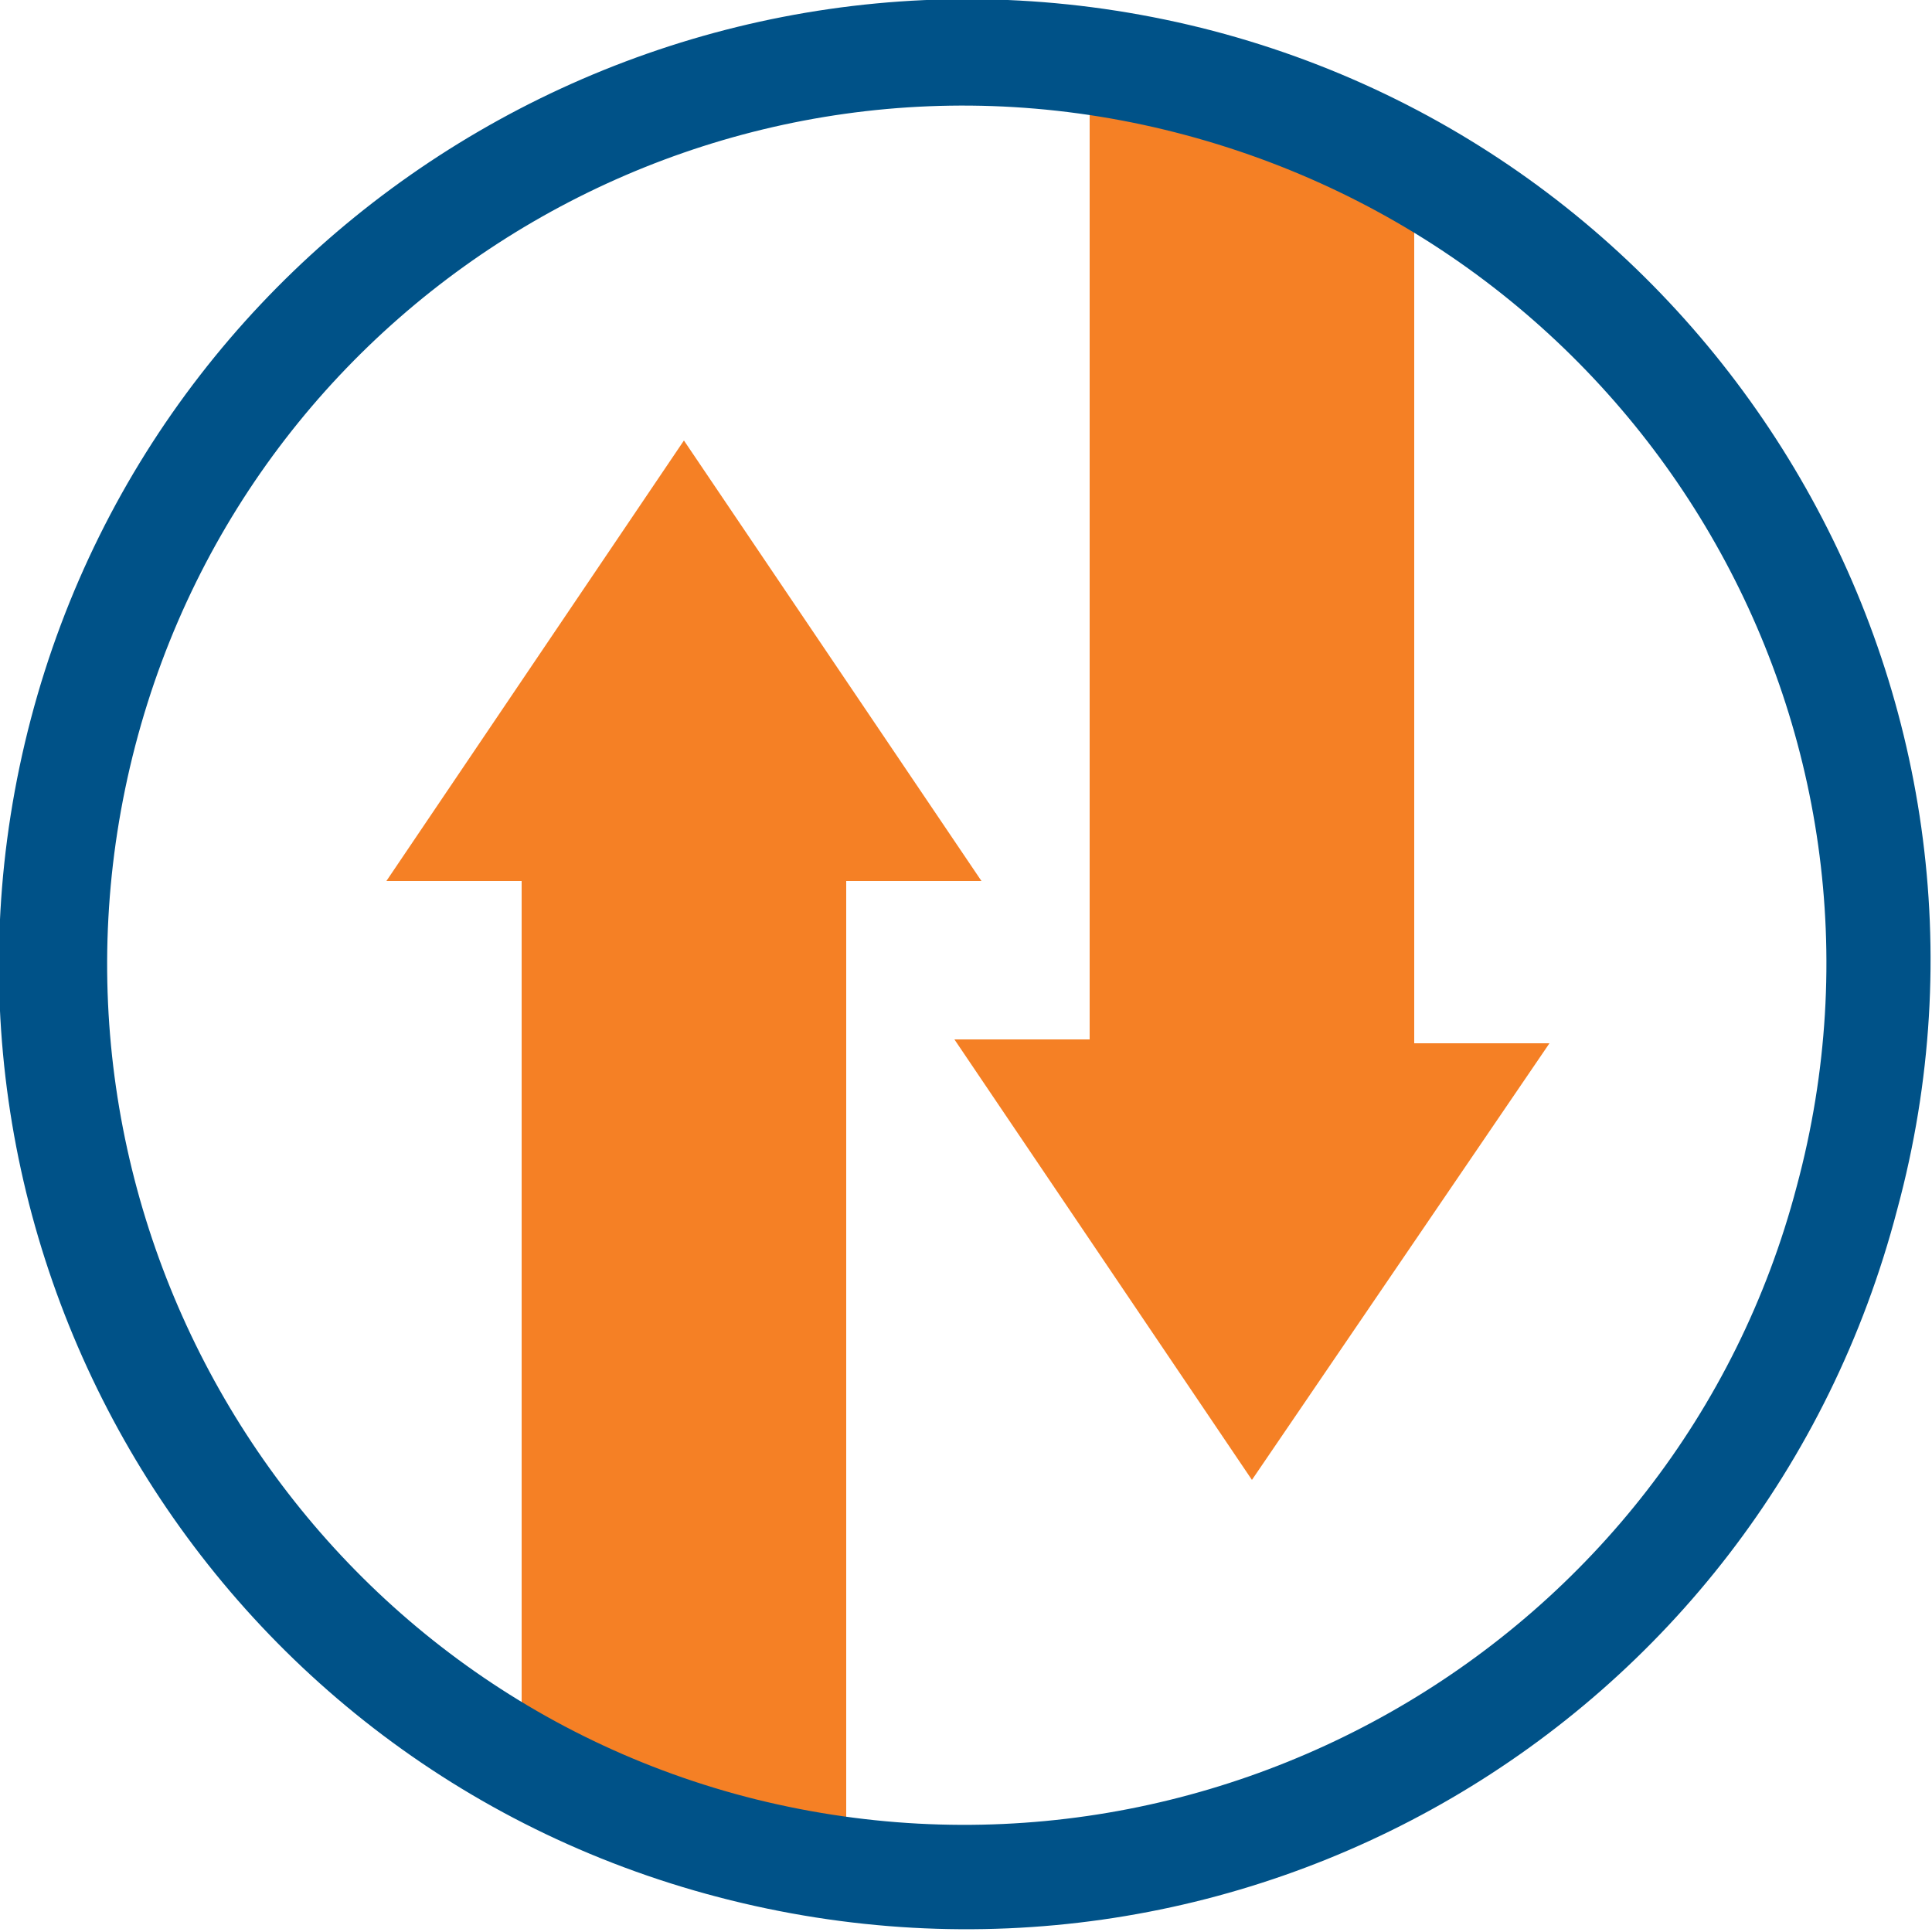
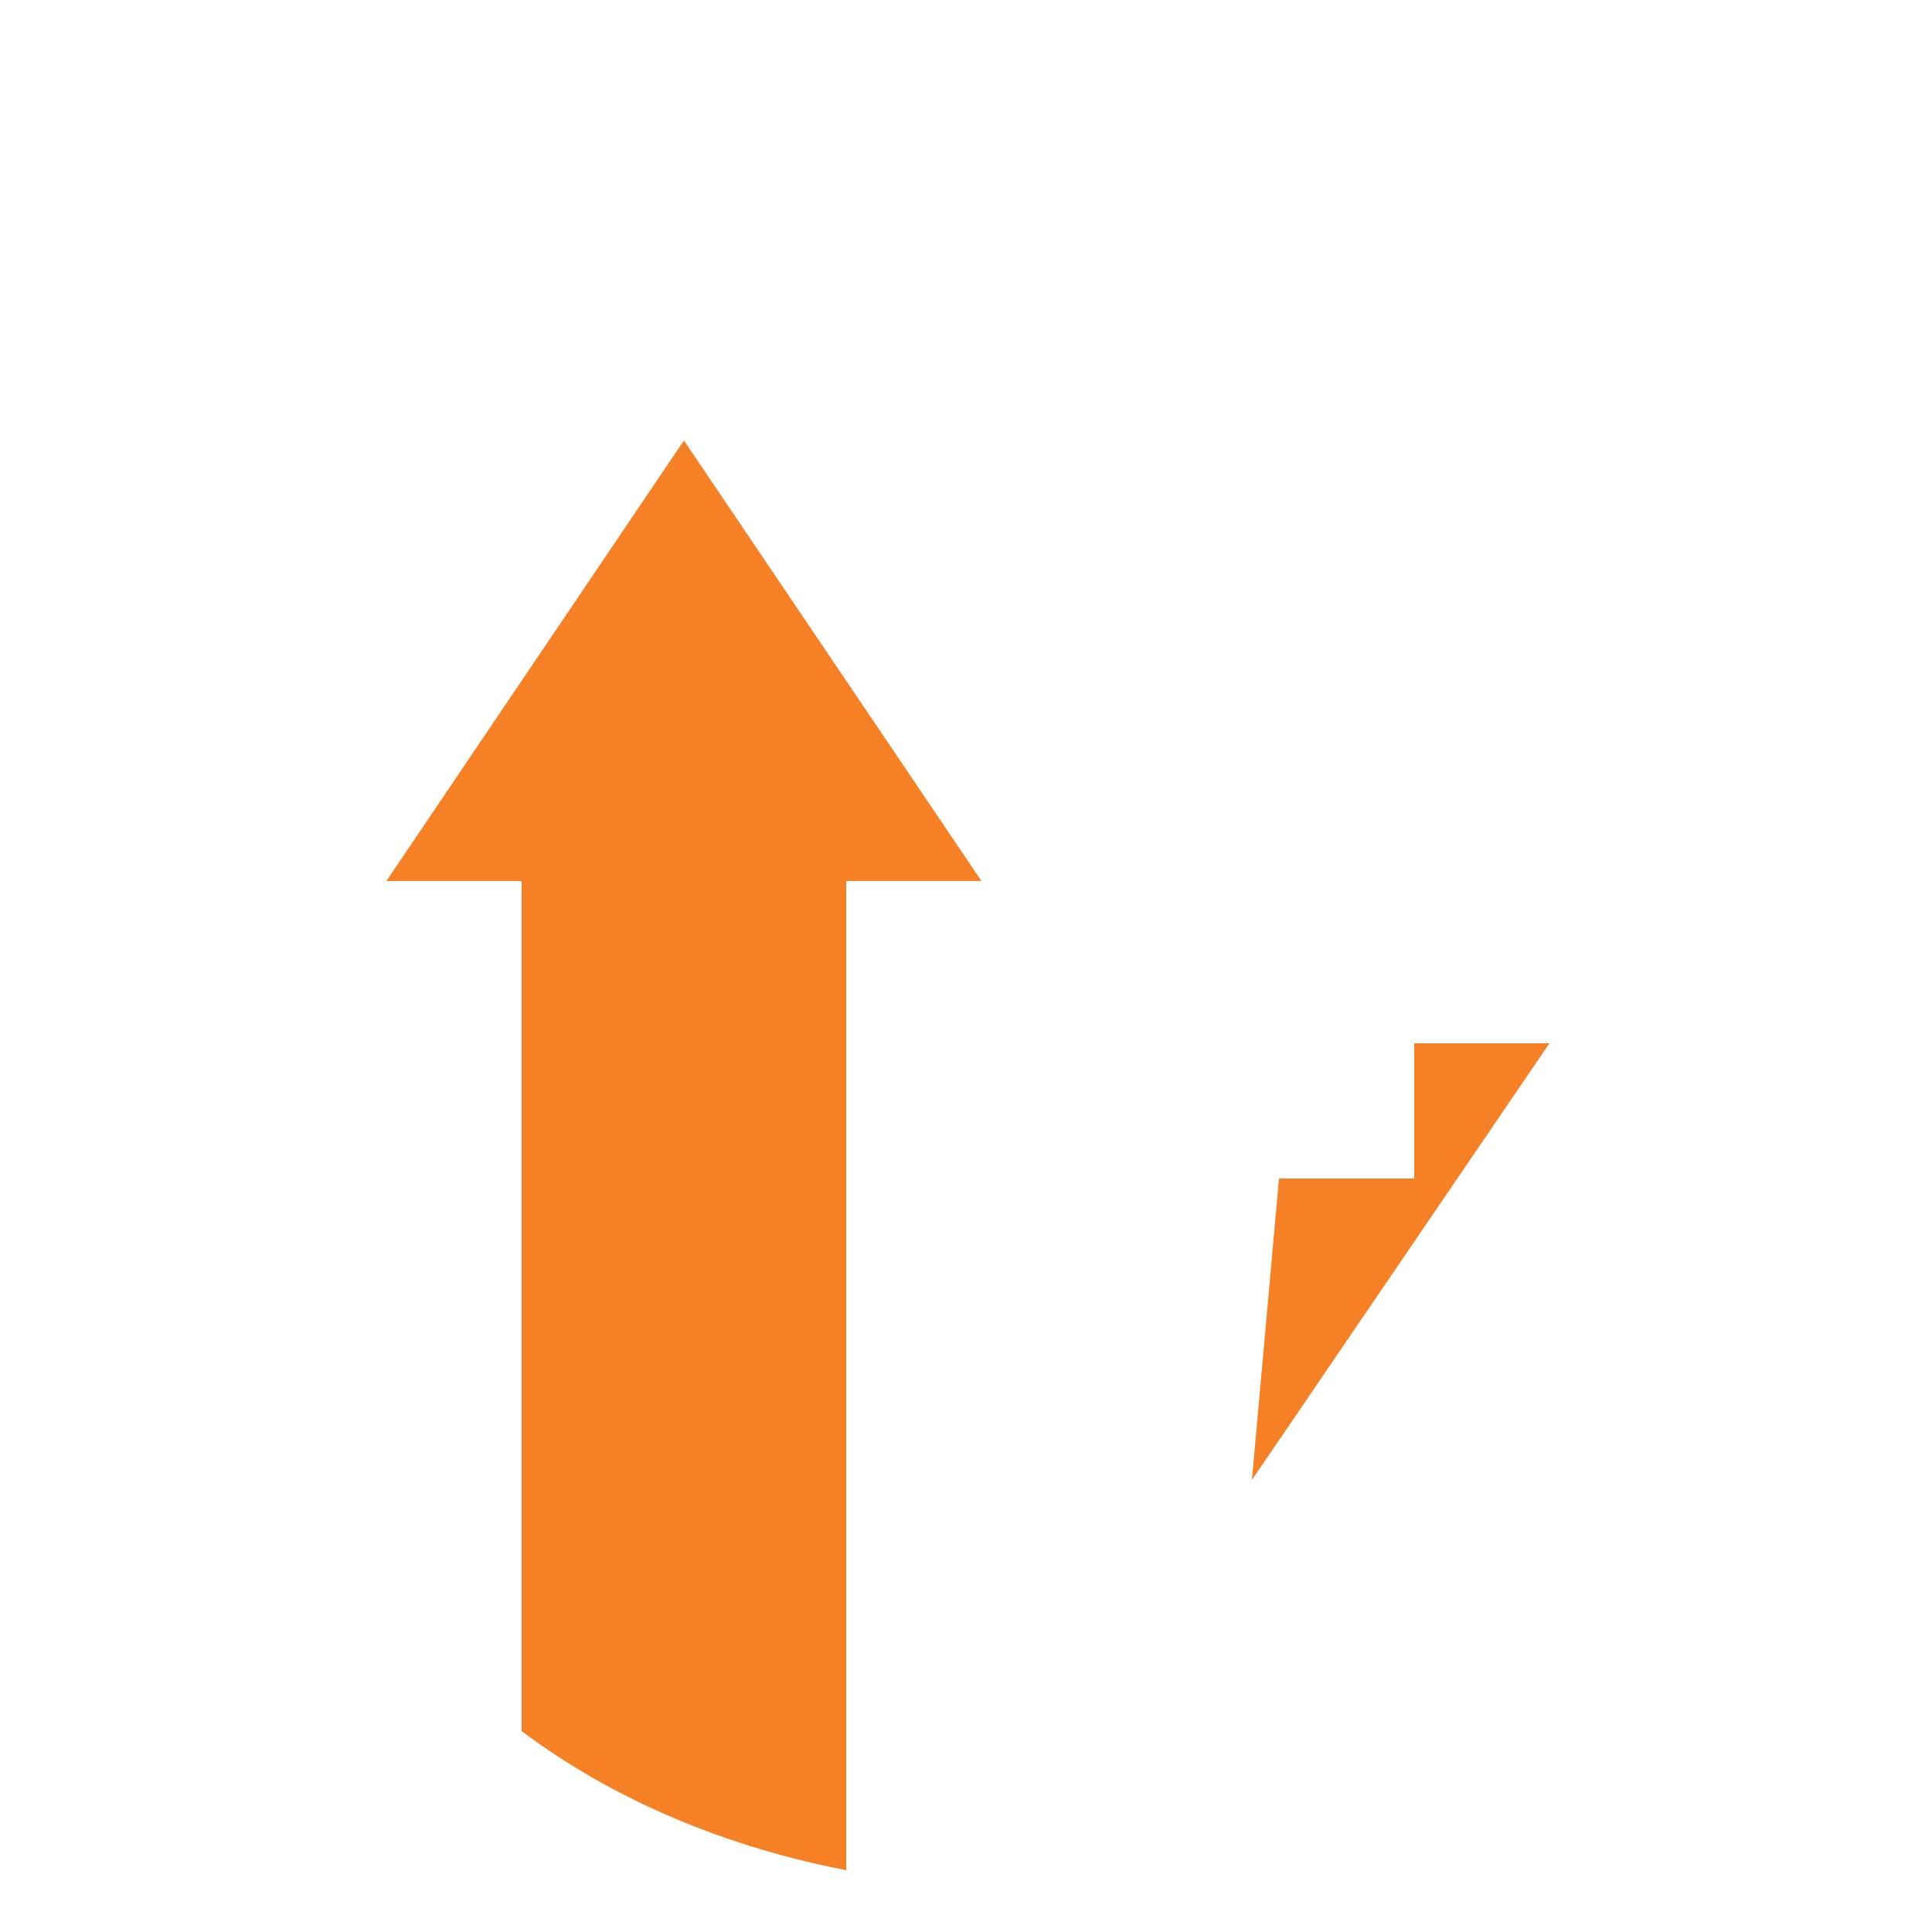
<svg xmlns="http://www.w3.org/2000/svg" version="1.1" id="Layer_2" x="0px" y="0px" width="50px" height="50px" viewBox="0 0 50 50" style="enable-background:new 0 0 50 50;" xml:space="preserve">
  <style type="text/css">
	.st0{fill:#F58025;}
	.st1{fill:#005288;}
</style>
  <g>
-     <path class="st0" d="M32.4,38.3L40.1,27h-3.5V5.1c-2.4-1.8-5.3-3-8.4-3.6v25.4h-3.5L32.4,38.3z" />
+     <path class="st0" d="M32.4,38.3L40.1,27h-3.5V5.1v25.4h-3.5L32.4,38.3z" />
    <path class="st0" d="M17.7,11.4L10,22.8h3.5v22c2.4,1.8,5.3,3,8.4,3.6V22.8h3.5L17.7,11.4z" />
  </g>
-   <path class="st1" d="M31.4,0.8C18-2.7,4.3,5.3,0.8,18.6s4.4,27,17.8,30.5s27-4.4,30.5-17.8C52.7,18,44.7,4.3,31.4,0.8z M19.3,46.5  C7.5,43.4,0.4,31.2,3.5,19.3s15.3-19,27.2-15.8s19,15.3,15.8,27.2C43.4,42.5,31.2,49.6,19.3,46.5z" />
</svg>